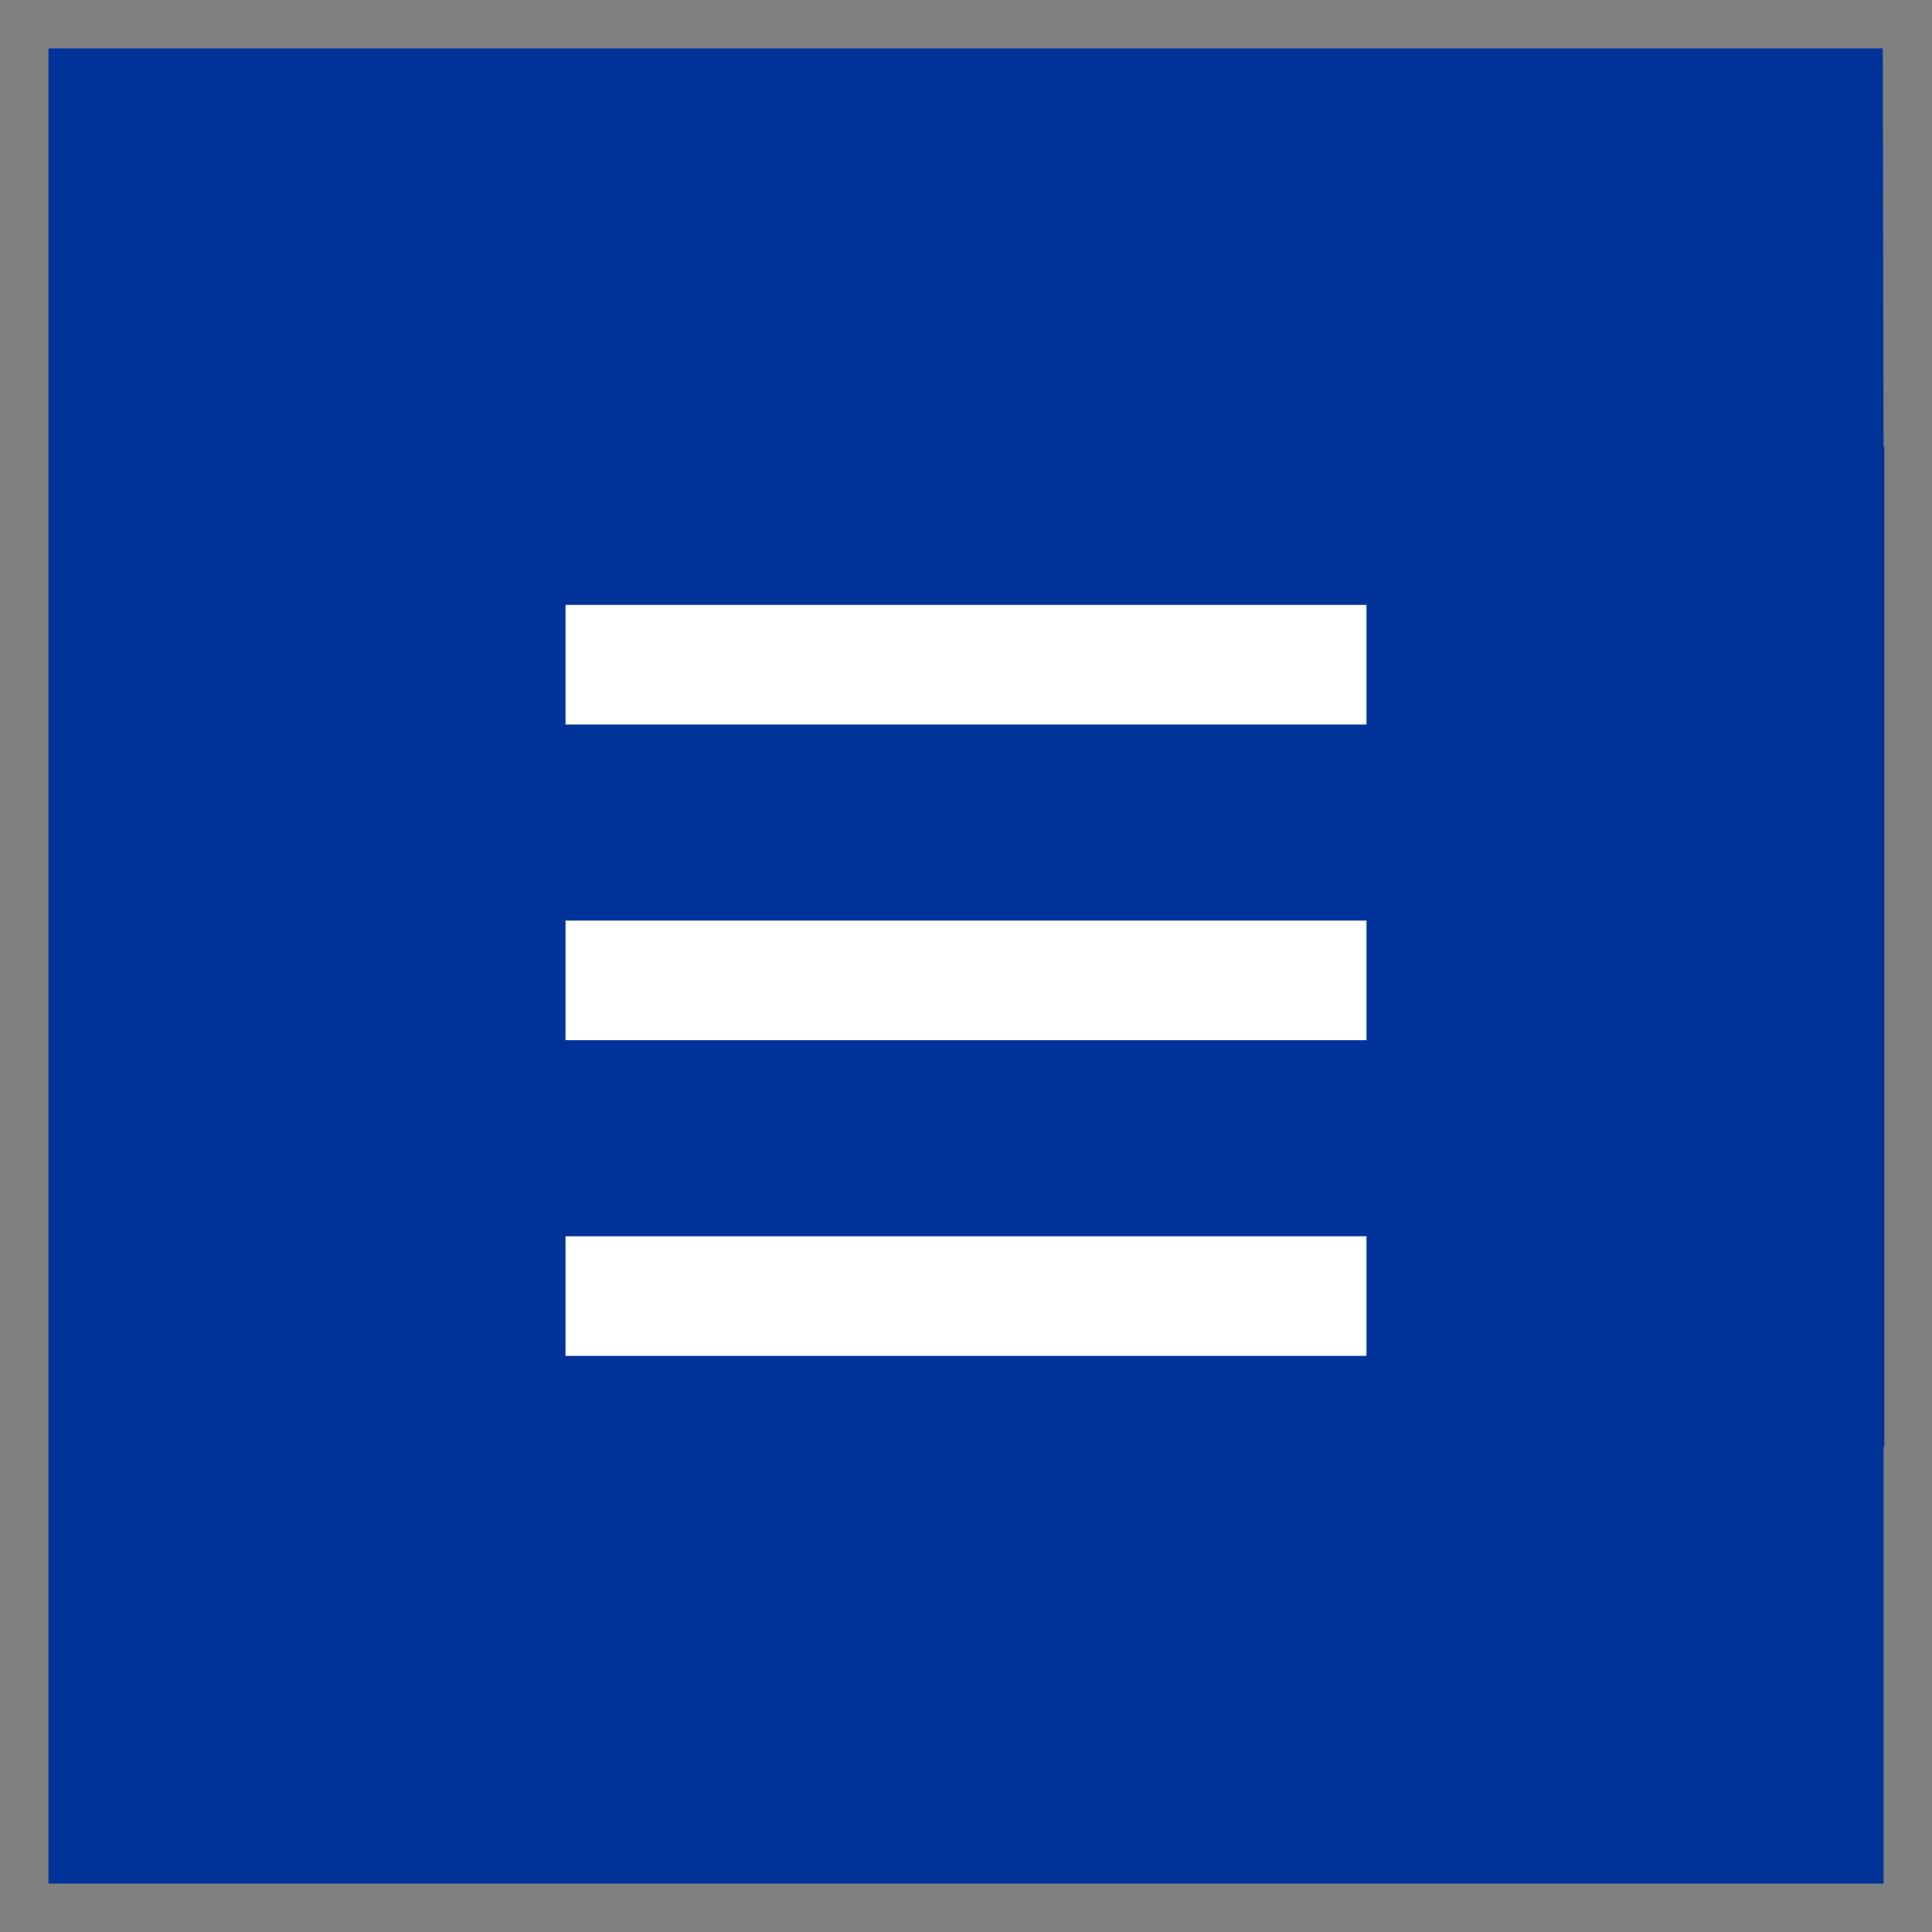
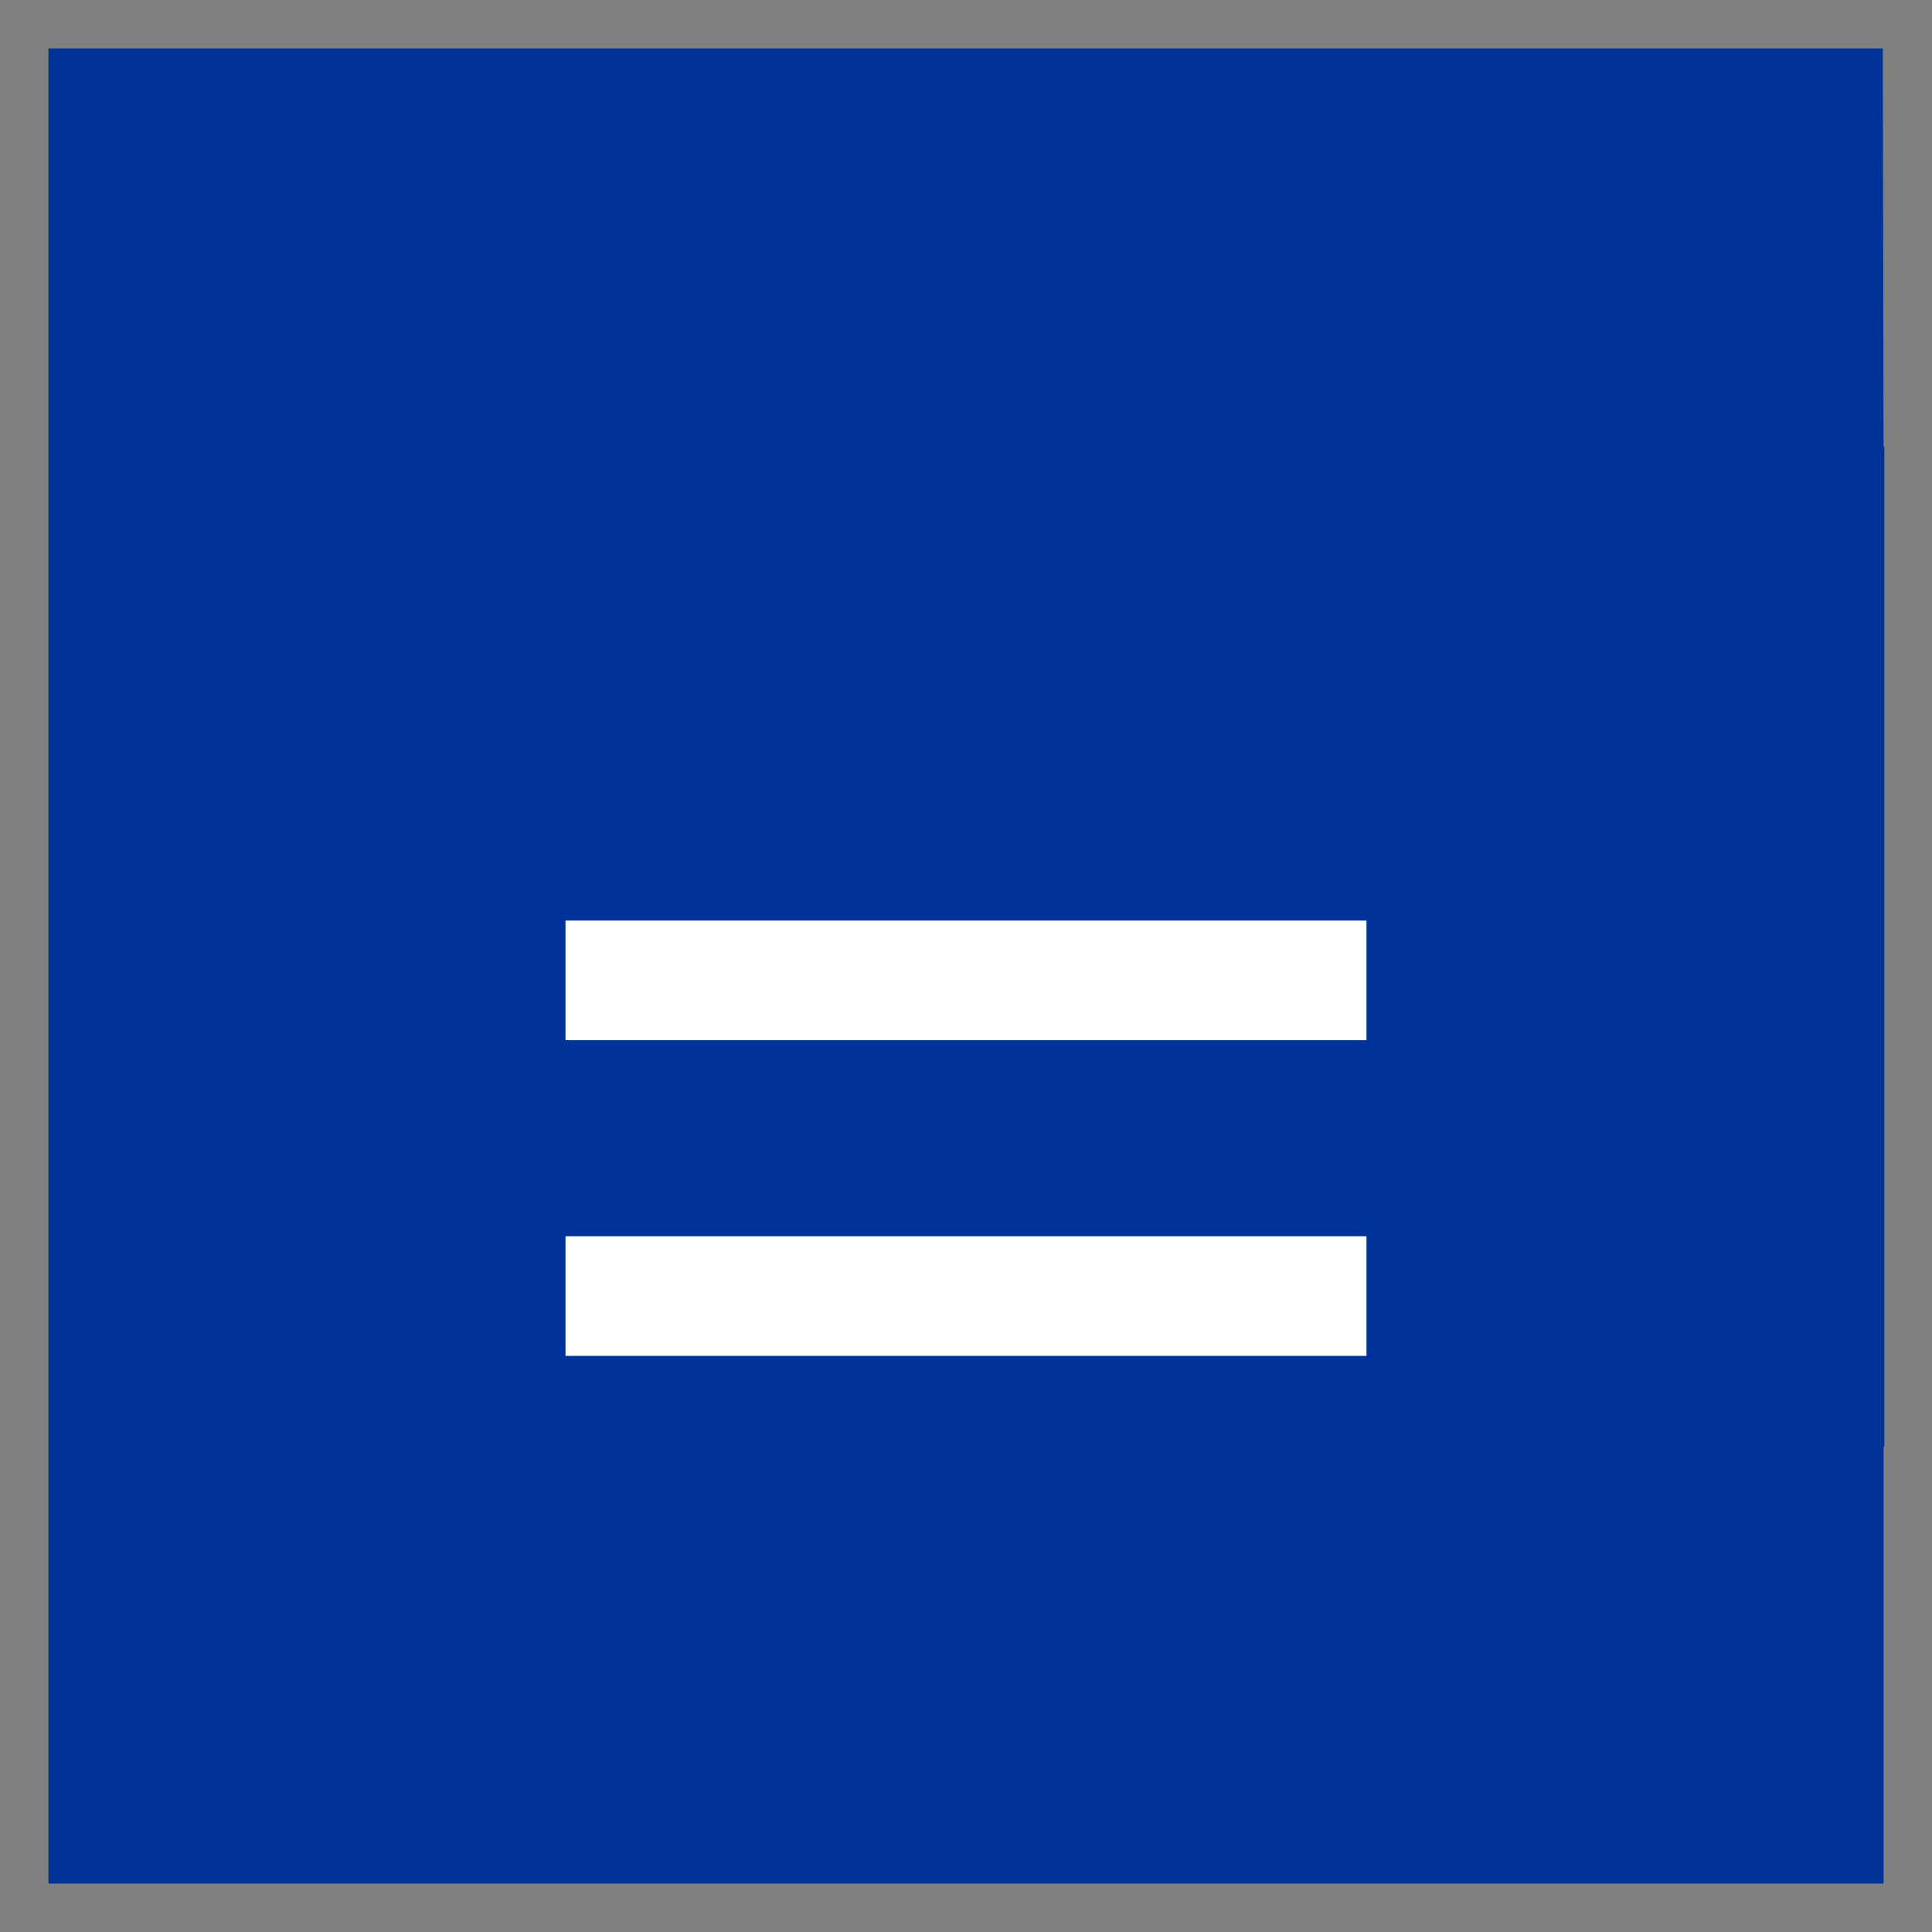
<svg xmlns="http://www.w3.org/2000/svg" version="1.1" id="Ebene_1" x="0px" y="0px" viewBox="0 0 255.2 255.2" style="enable-background:new 0 0 255.2 255.2;" xml:space="preserve">
  <rect x="0" y="0" width="255.2" height="255.2" fill="#808080" stroke="none" />
  <style type="text/css">
	.st0{fill:#003399;}
	.st1{fill:#FFFFFF;}
</style>
-   <path class="st0" d="M248.8,59L248.8,59l-0.1-52.6H6.4v242.4h242.4v-57.7h0.1V59z" />
+   <path class="st0" d="M248.8,59L248.8,59l-0.1-52.6H6.4v242.4h242.4v-57.7h0.1V59" />
  <g>
-     <rect x="74.7" y="79.9" class="st1" width="105.8" height="15.8" />
    <rect x="74.7" y="121.6" class="st1" width="105.8" height="15.8" />
    <rect x="74.7" y="163.3" class="st1" width="105.8" height="15.8" />
  </g>
</svg>